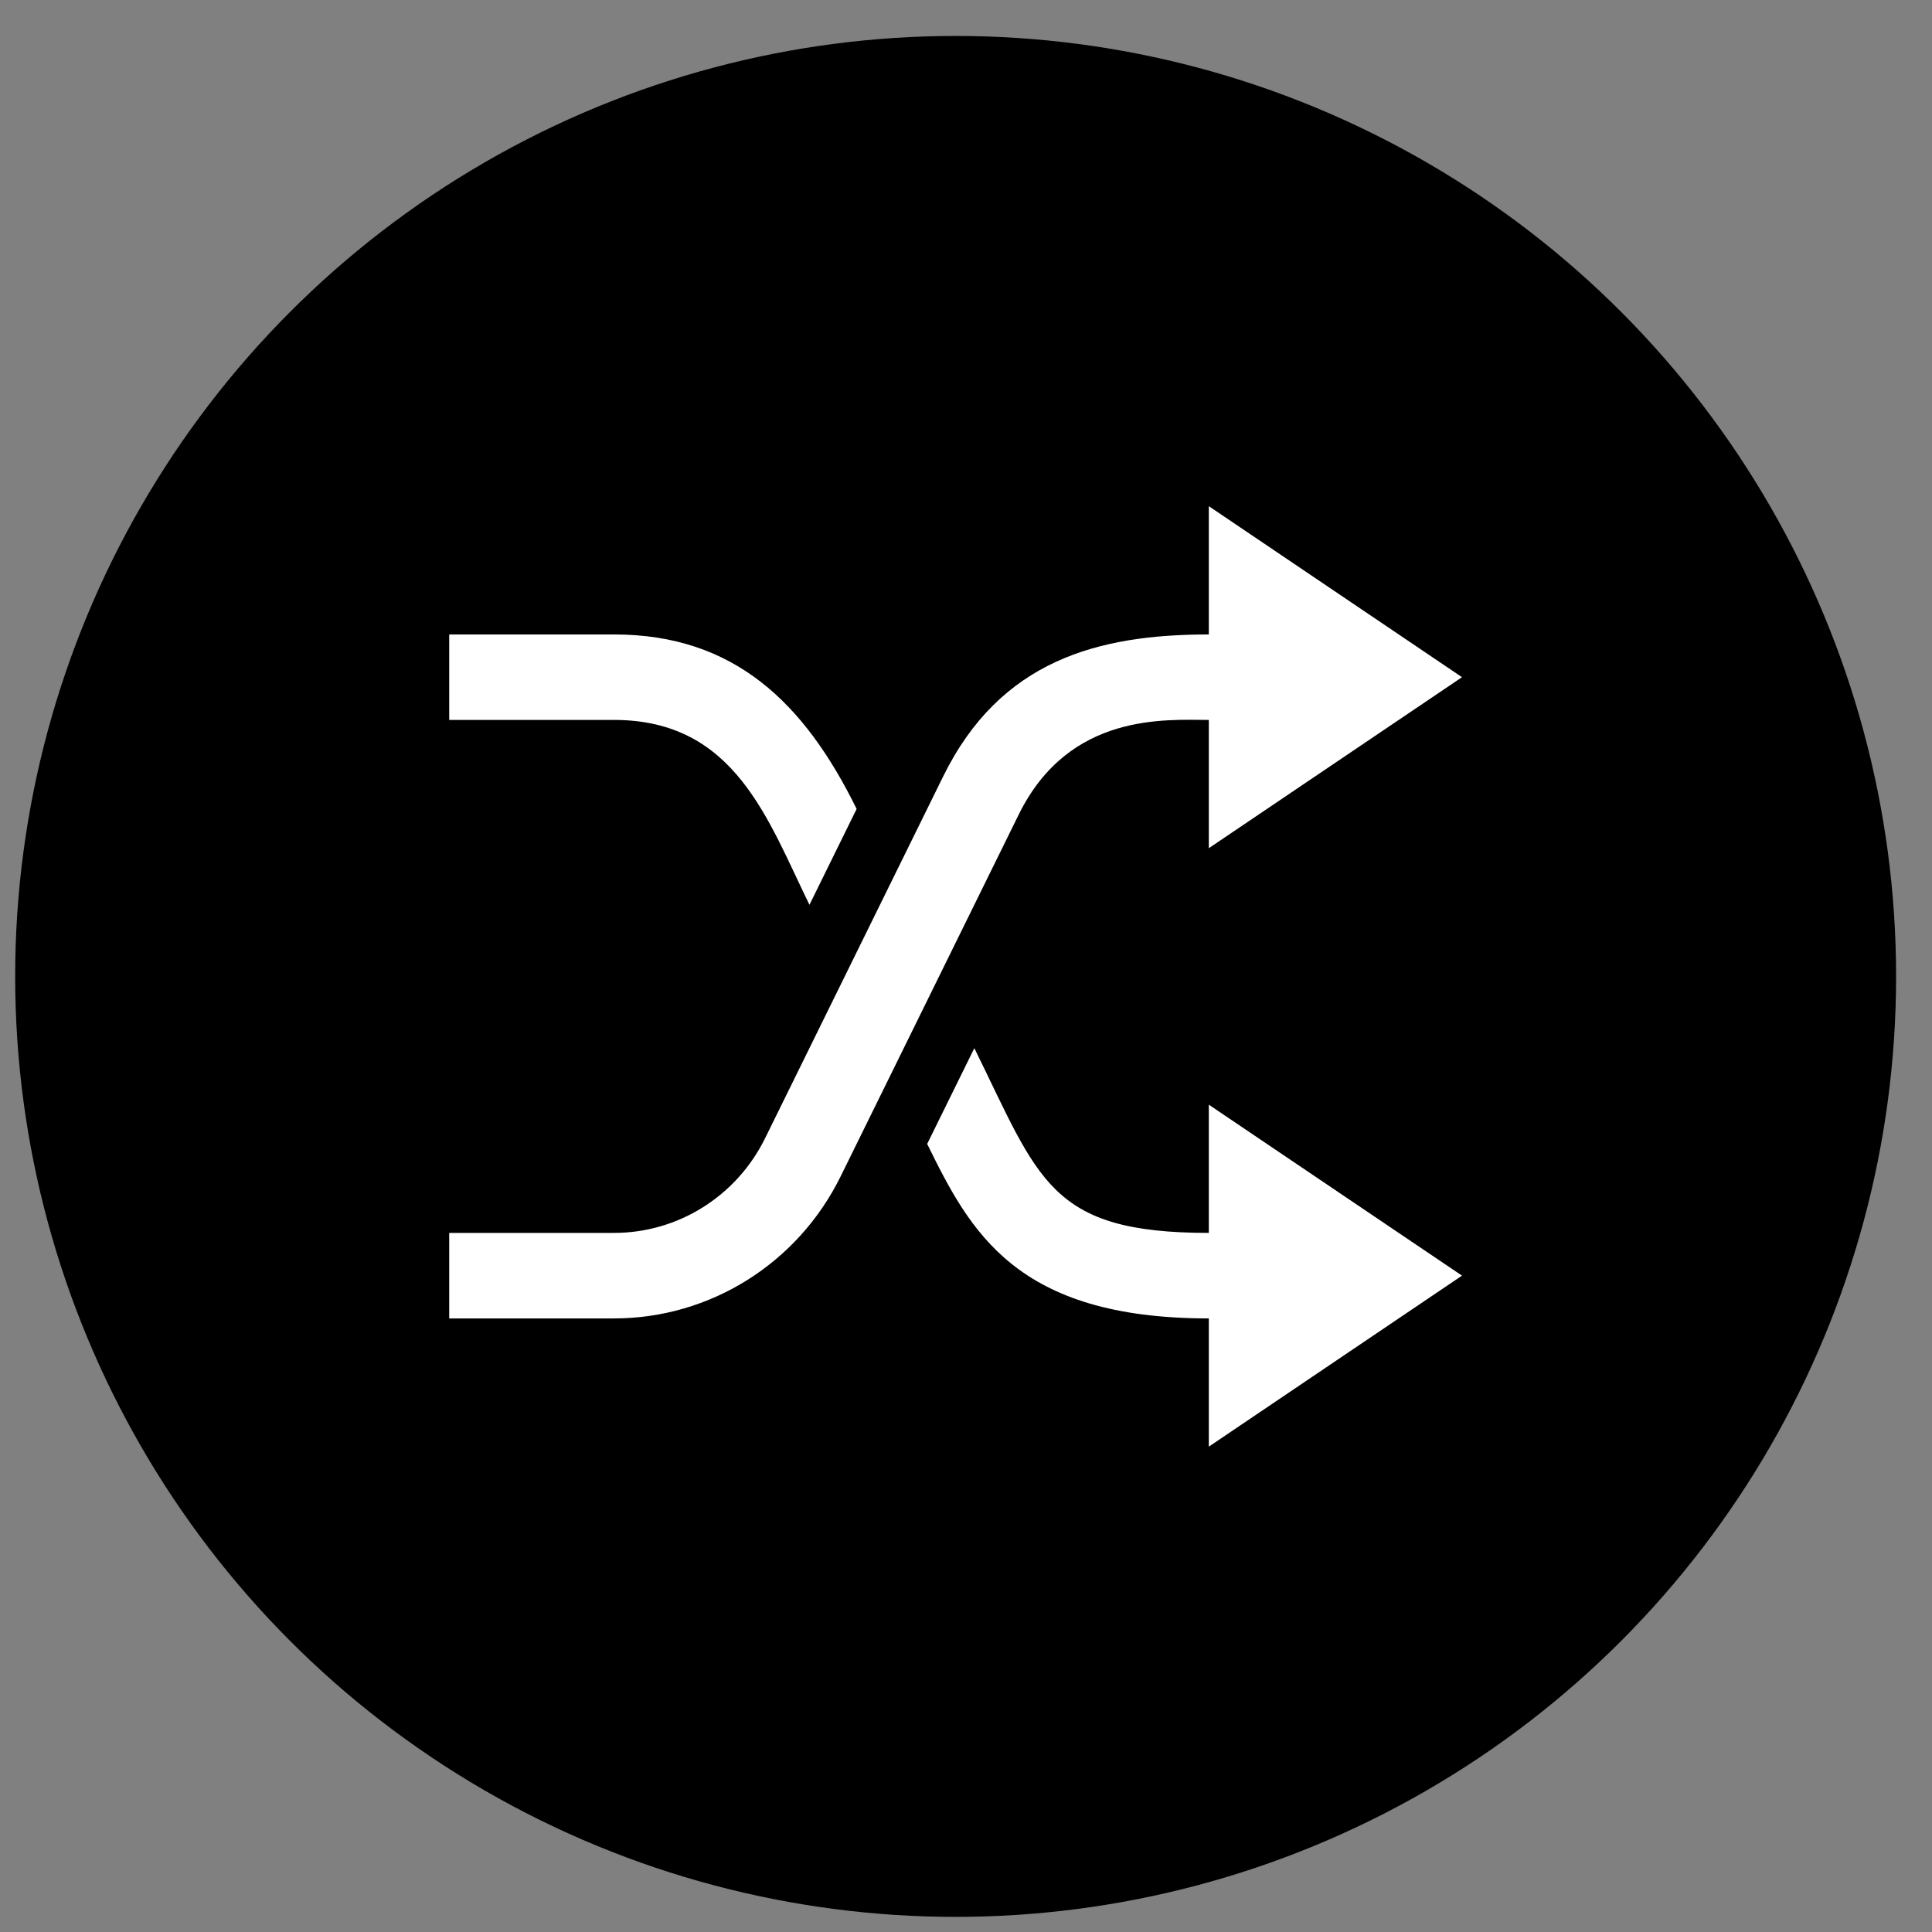
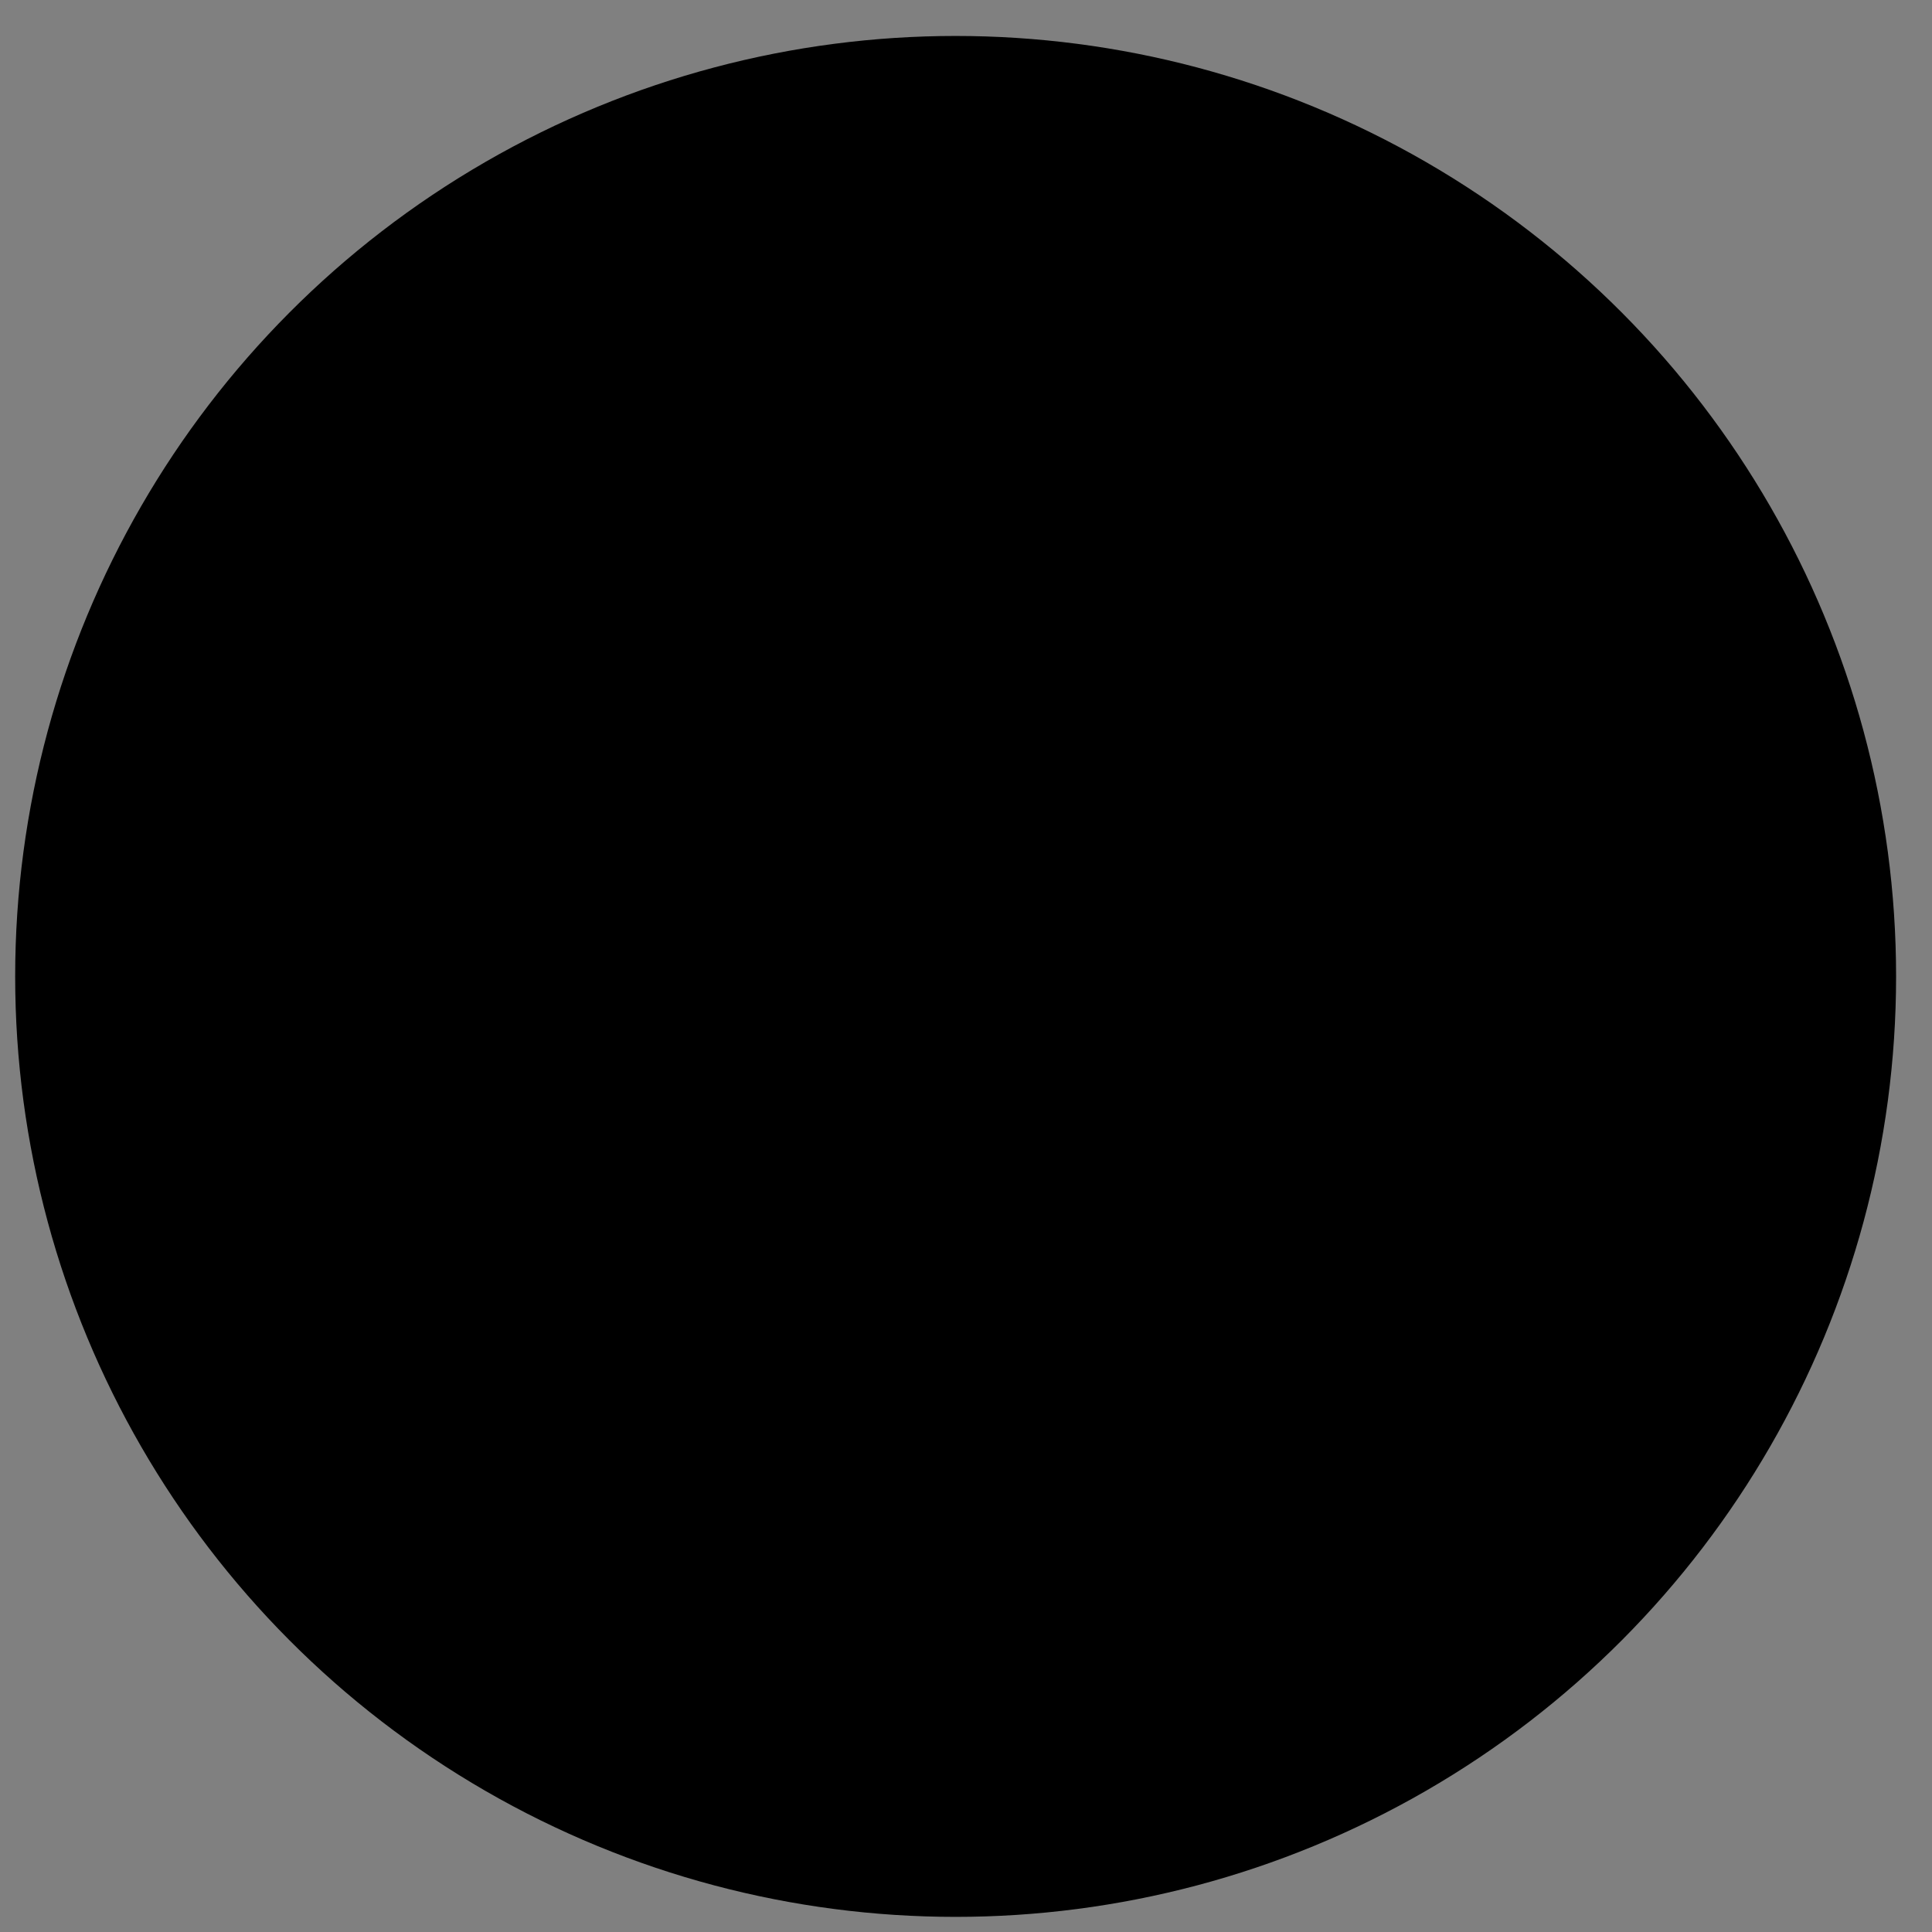
<svg xmlns="http://www.w3.org/2000/svg" width="41" height="41" viewBox="0 0 41 41" fill="none">
  <rect x="0" y="0" width="41" height="41" fill="#808080" stroke="none" />
  <circle cx="20.28" cy="20.721" r="19.958" fill="black" />
-   <path d="M25.653 18V15.278C24.758 15.278 22.691 15.107 21.618 17.288L17.84 24.964C16.931 26.811 15.069 27.979 13.031 27.979H9.533V26.164H13.031C14.39 26.164 15.631 25.386 16.237 24.154L20.015 16.478C21.229 14.01 23.305 13.464 25.653 13.464V10.742L31.026 14.371L25.653 18ZM17.178 19.201L18.179 17.167C17.073 14.918 15.583 13.464 13.031 13.464H9.533V15.278H13.031C15.603 15.278 16.295 17.404 17.178 19.201ZM31.026 27.071L25.653 23.443V26.164C22.268 26.164 22.054 25.041 20.677 22.243L19.676 24.276C20.59 26.135 21.557 27.979 25.653 27.979V30.7L31.026 27.071Z" fill="white" />
</svg>